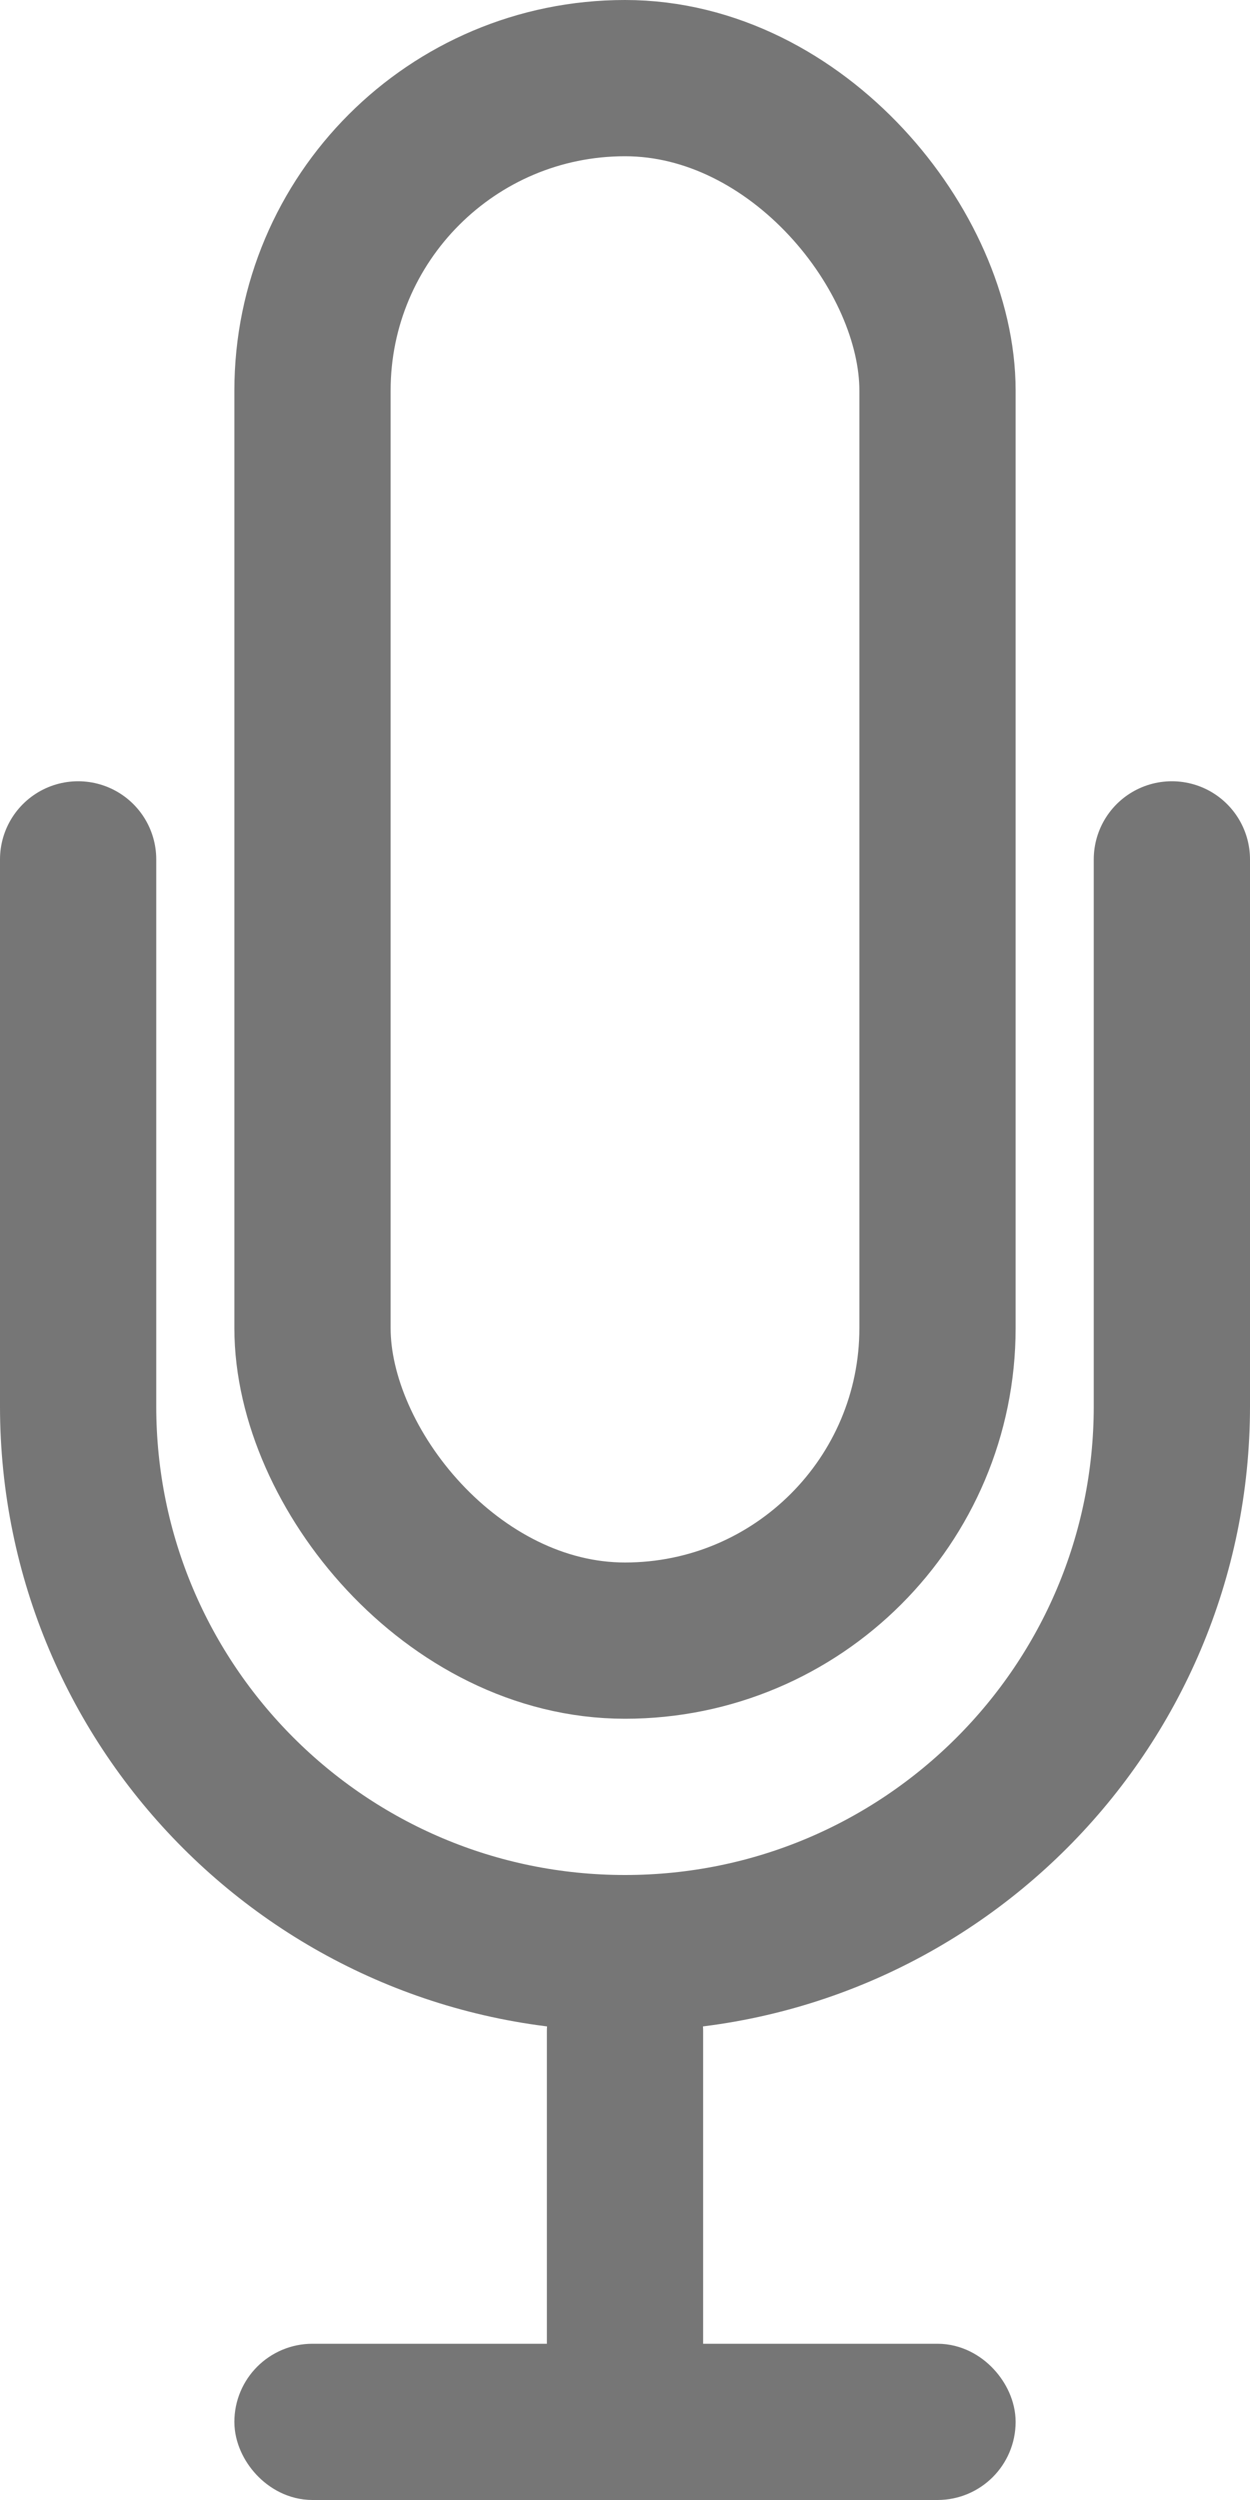
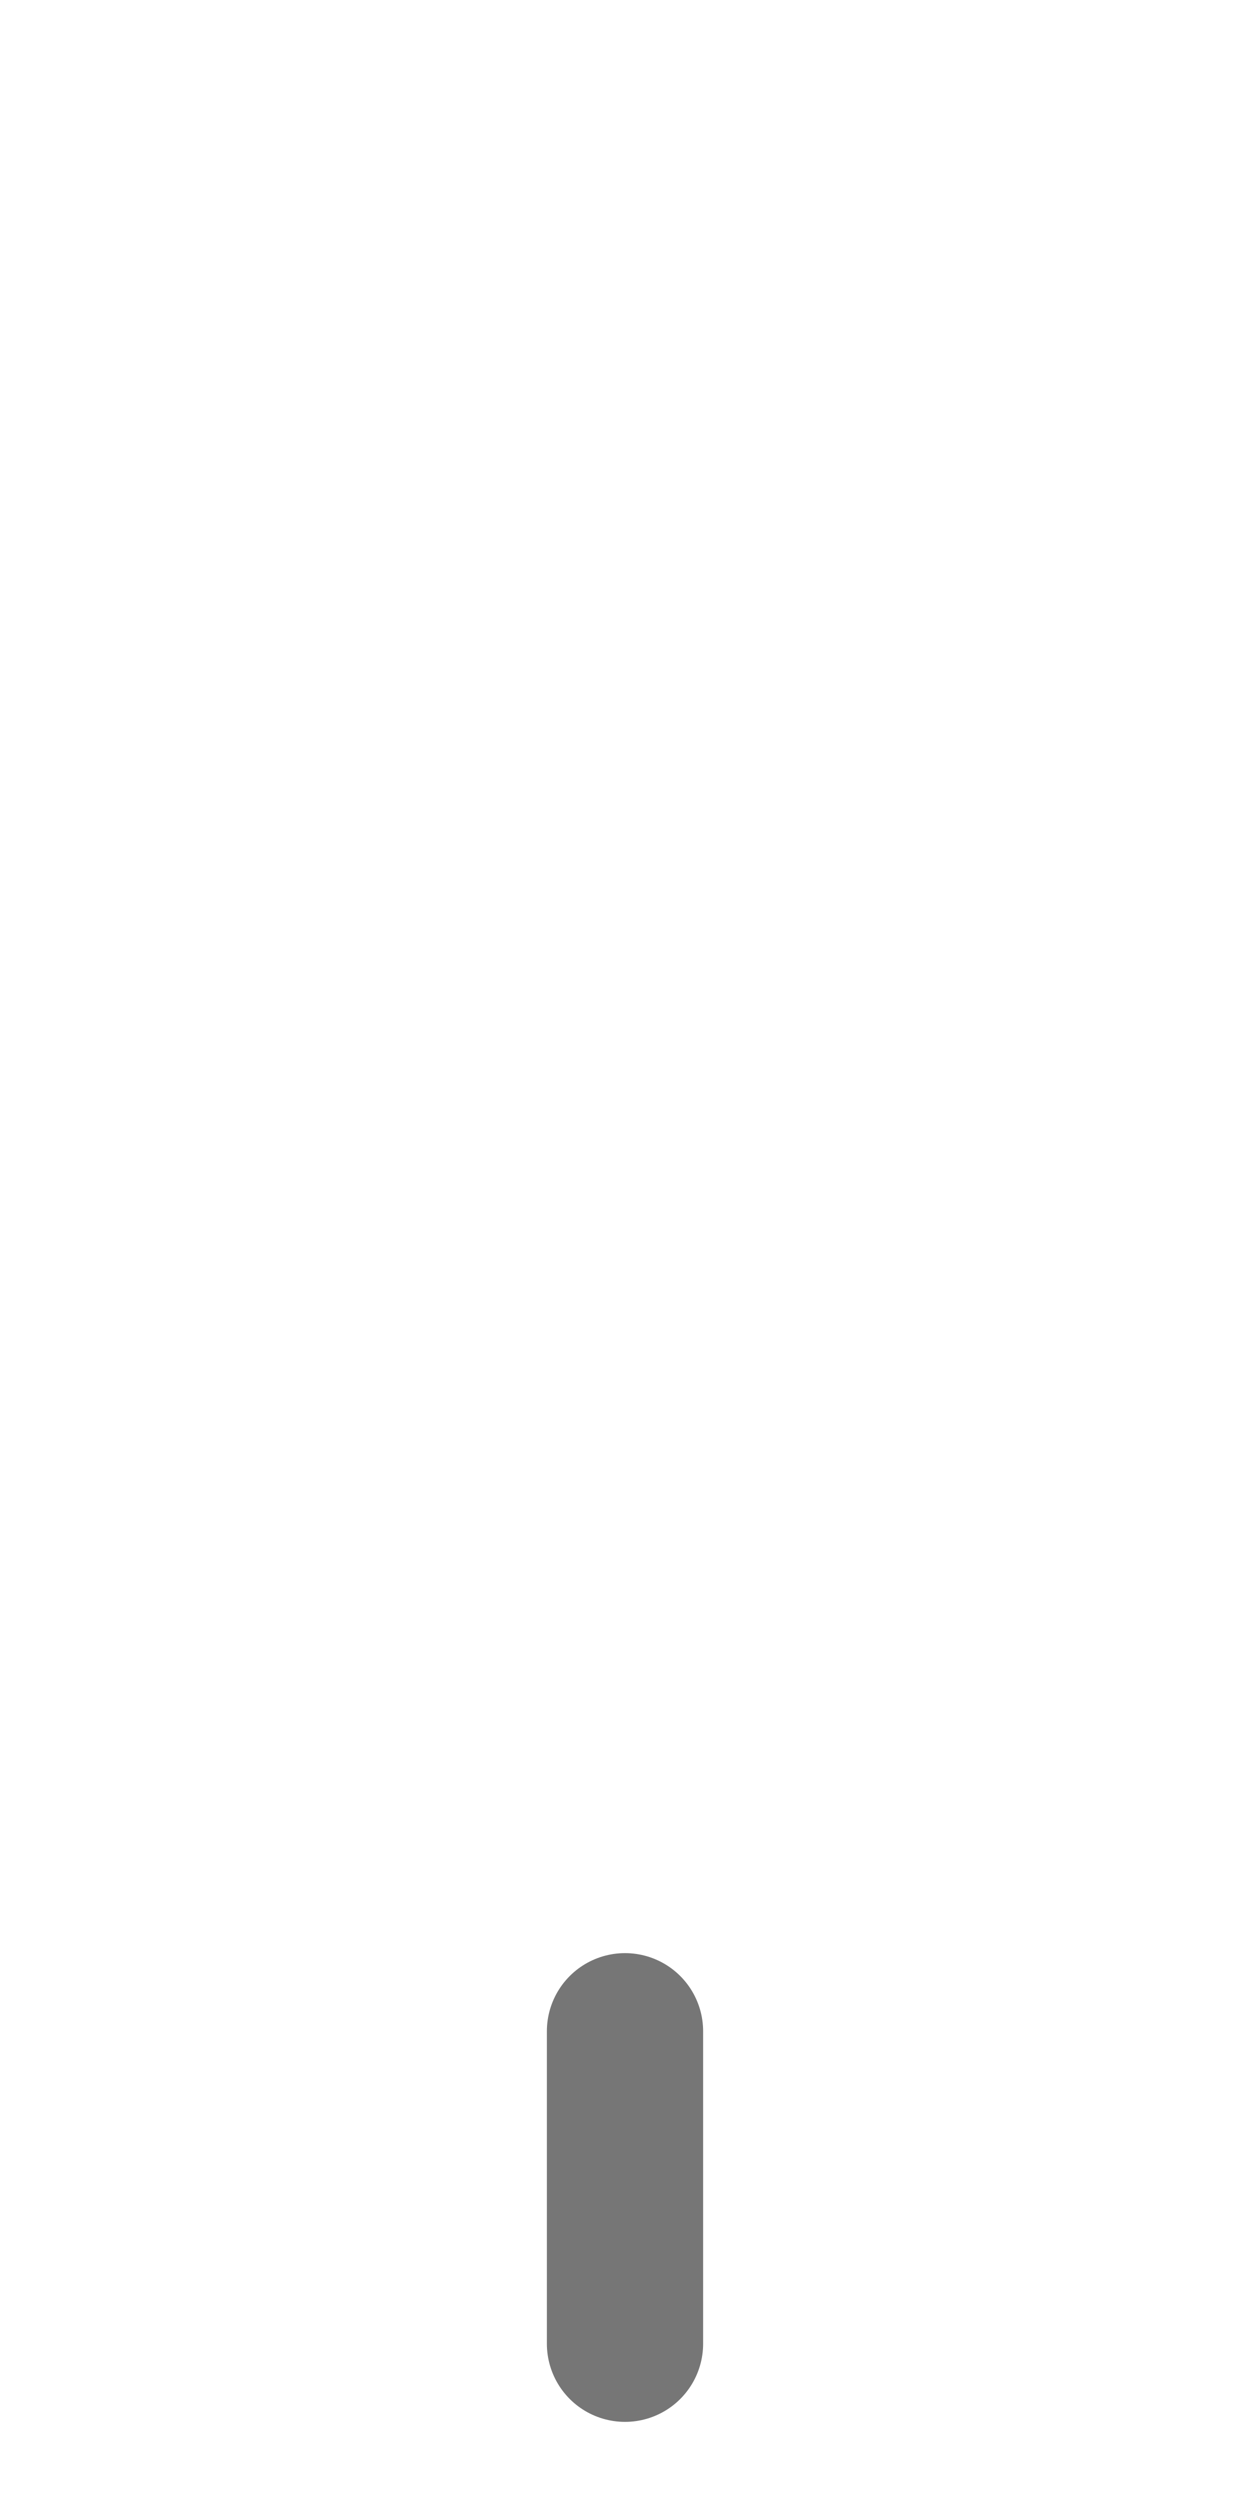
<svg xmlns="http://www.w3.org/2000/svg" width="16" height="32" viewBox="0 0 16 32" fill="none">
-   <rect x="4" y="1" width="8" height="20" rx="4" stroke="#767676" stroke-width="2" />
-   <rect x="3.5" y="30.5" width="9" height="1" rx="0.5" stroke="#767676" />
-   <path d="M1 11V18C1 21.866 4.134 25 8 25V25C11.866 25 15 21.866 15 18V11" stroke="#767676" stroke-width="2" stroke-linecap="round" />
  <path d="M8 26L8 30" stroke="#767676" stroke-width="2" stroke-linecap="round" />
</svg>